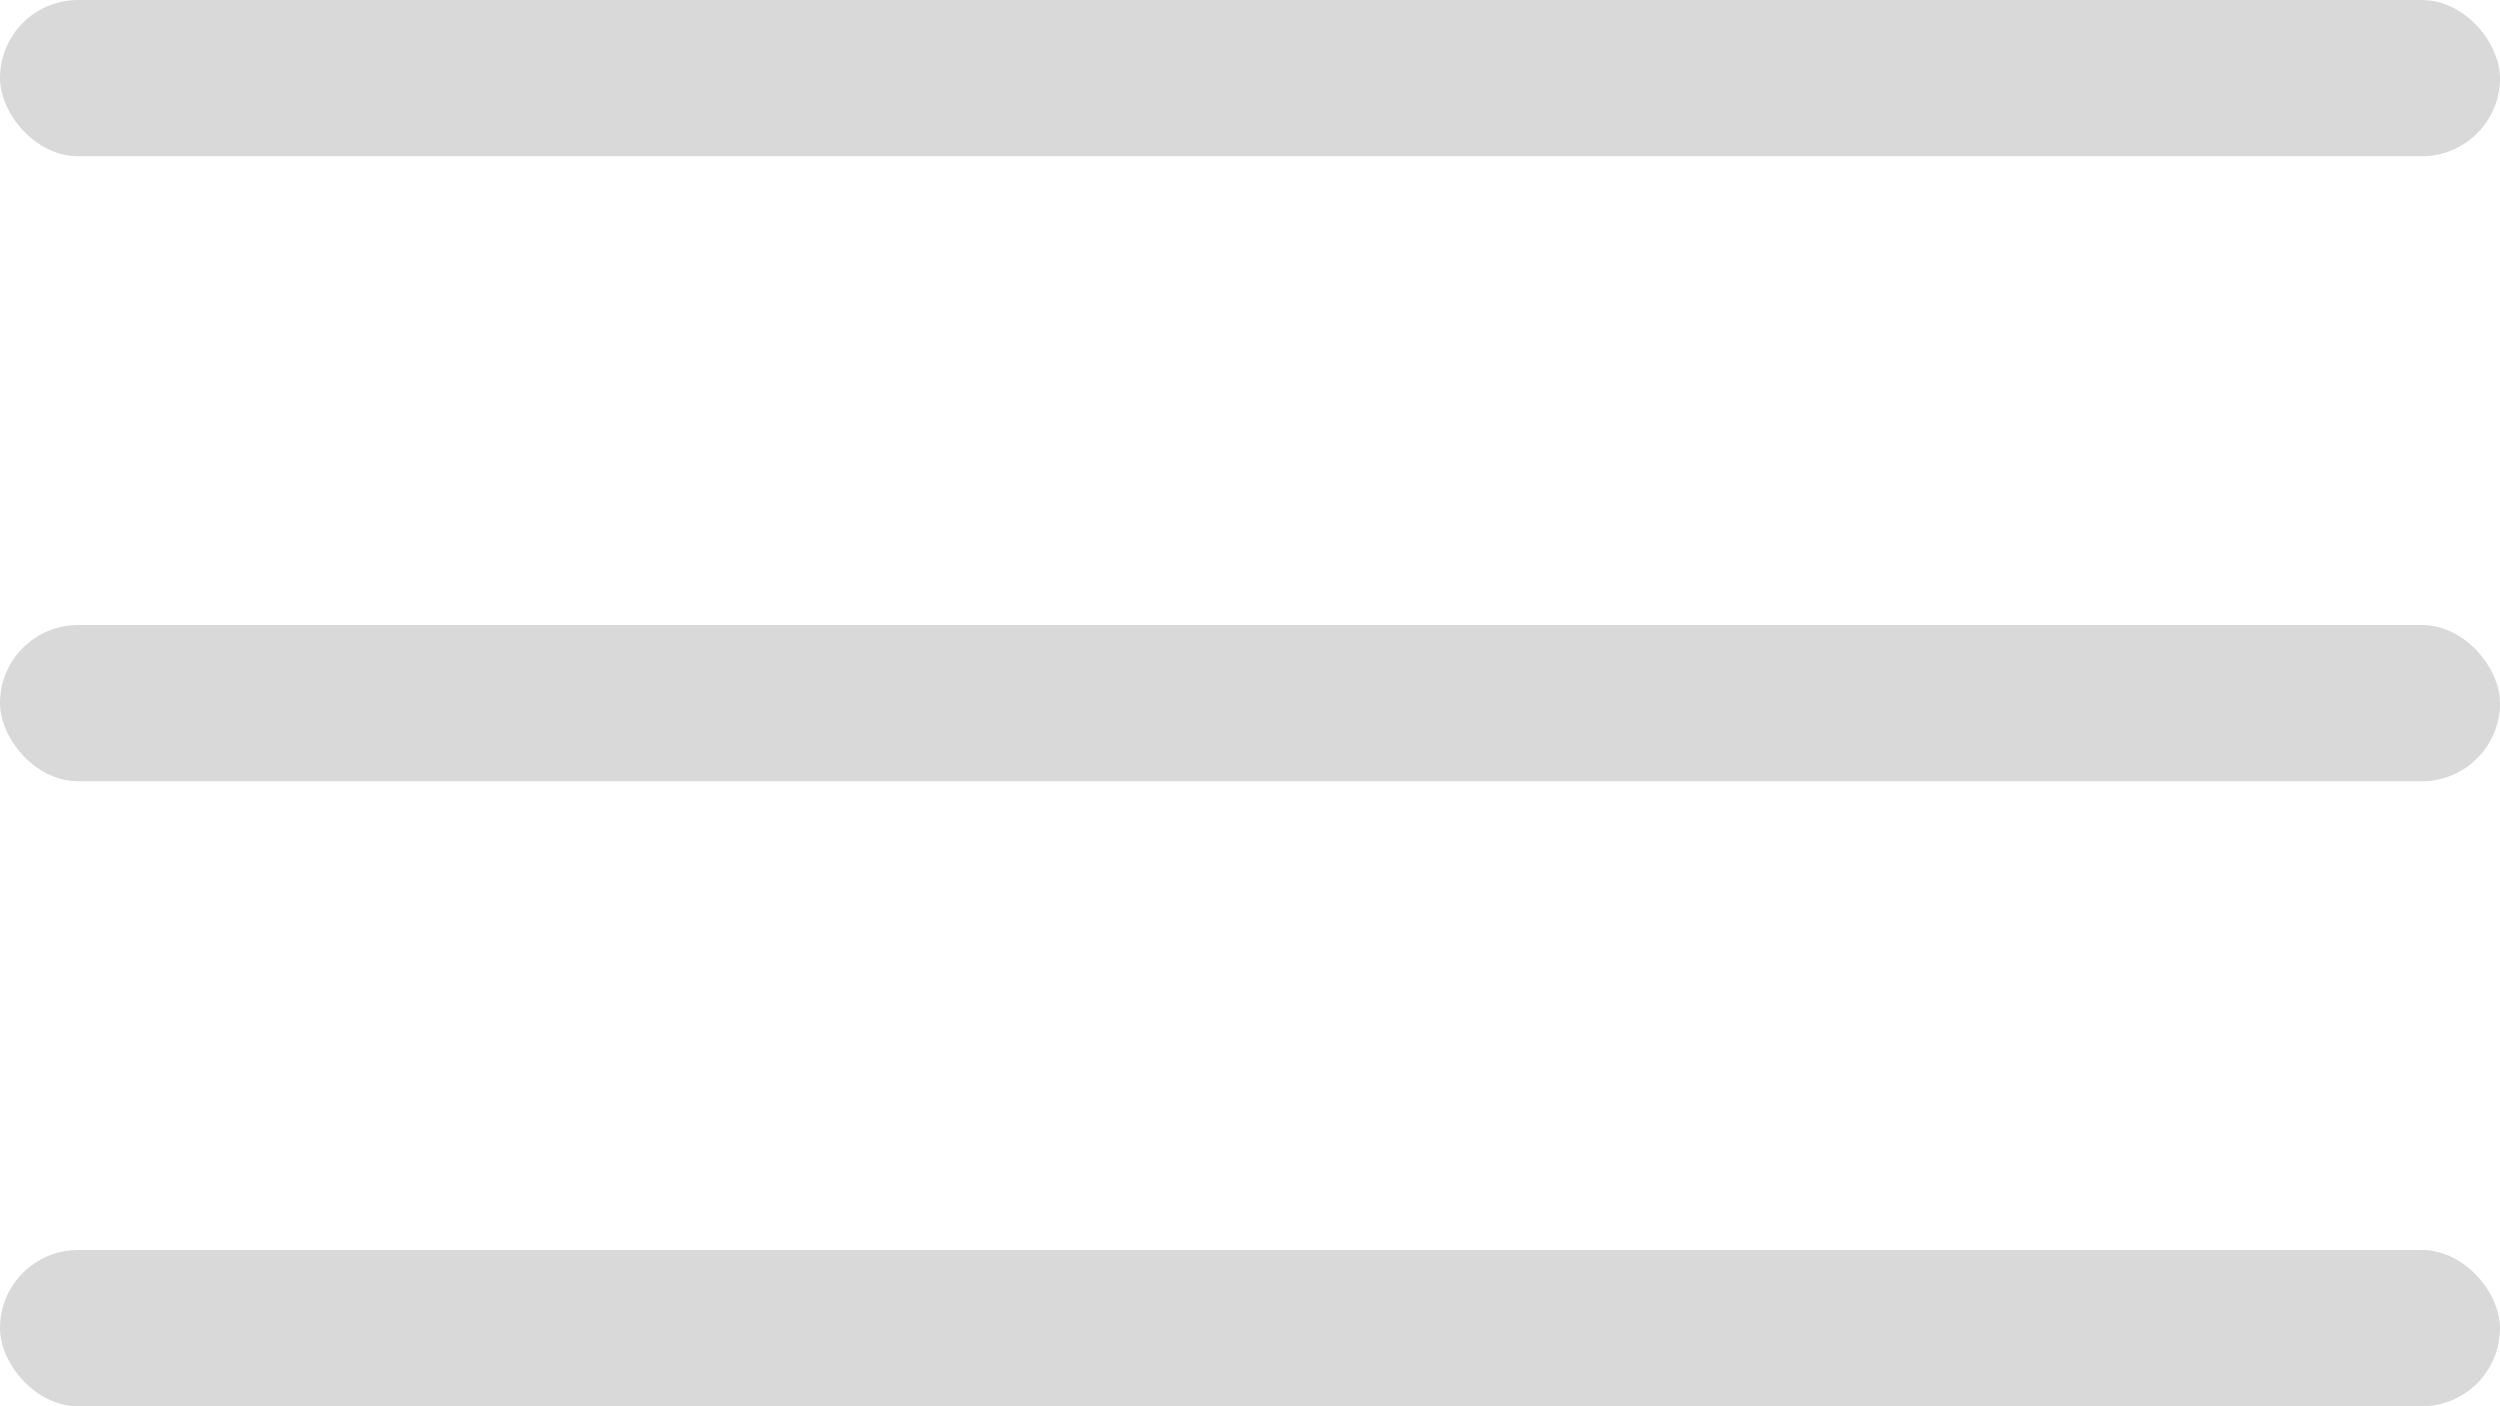
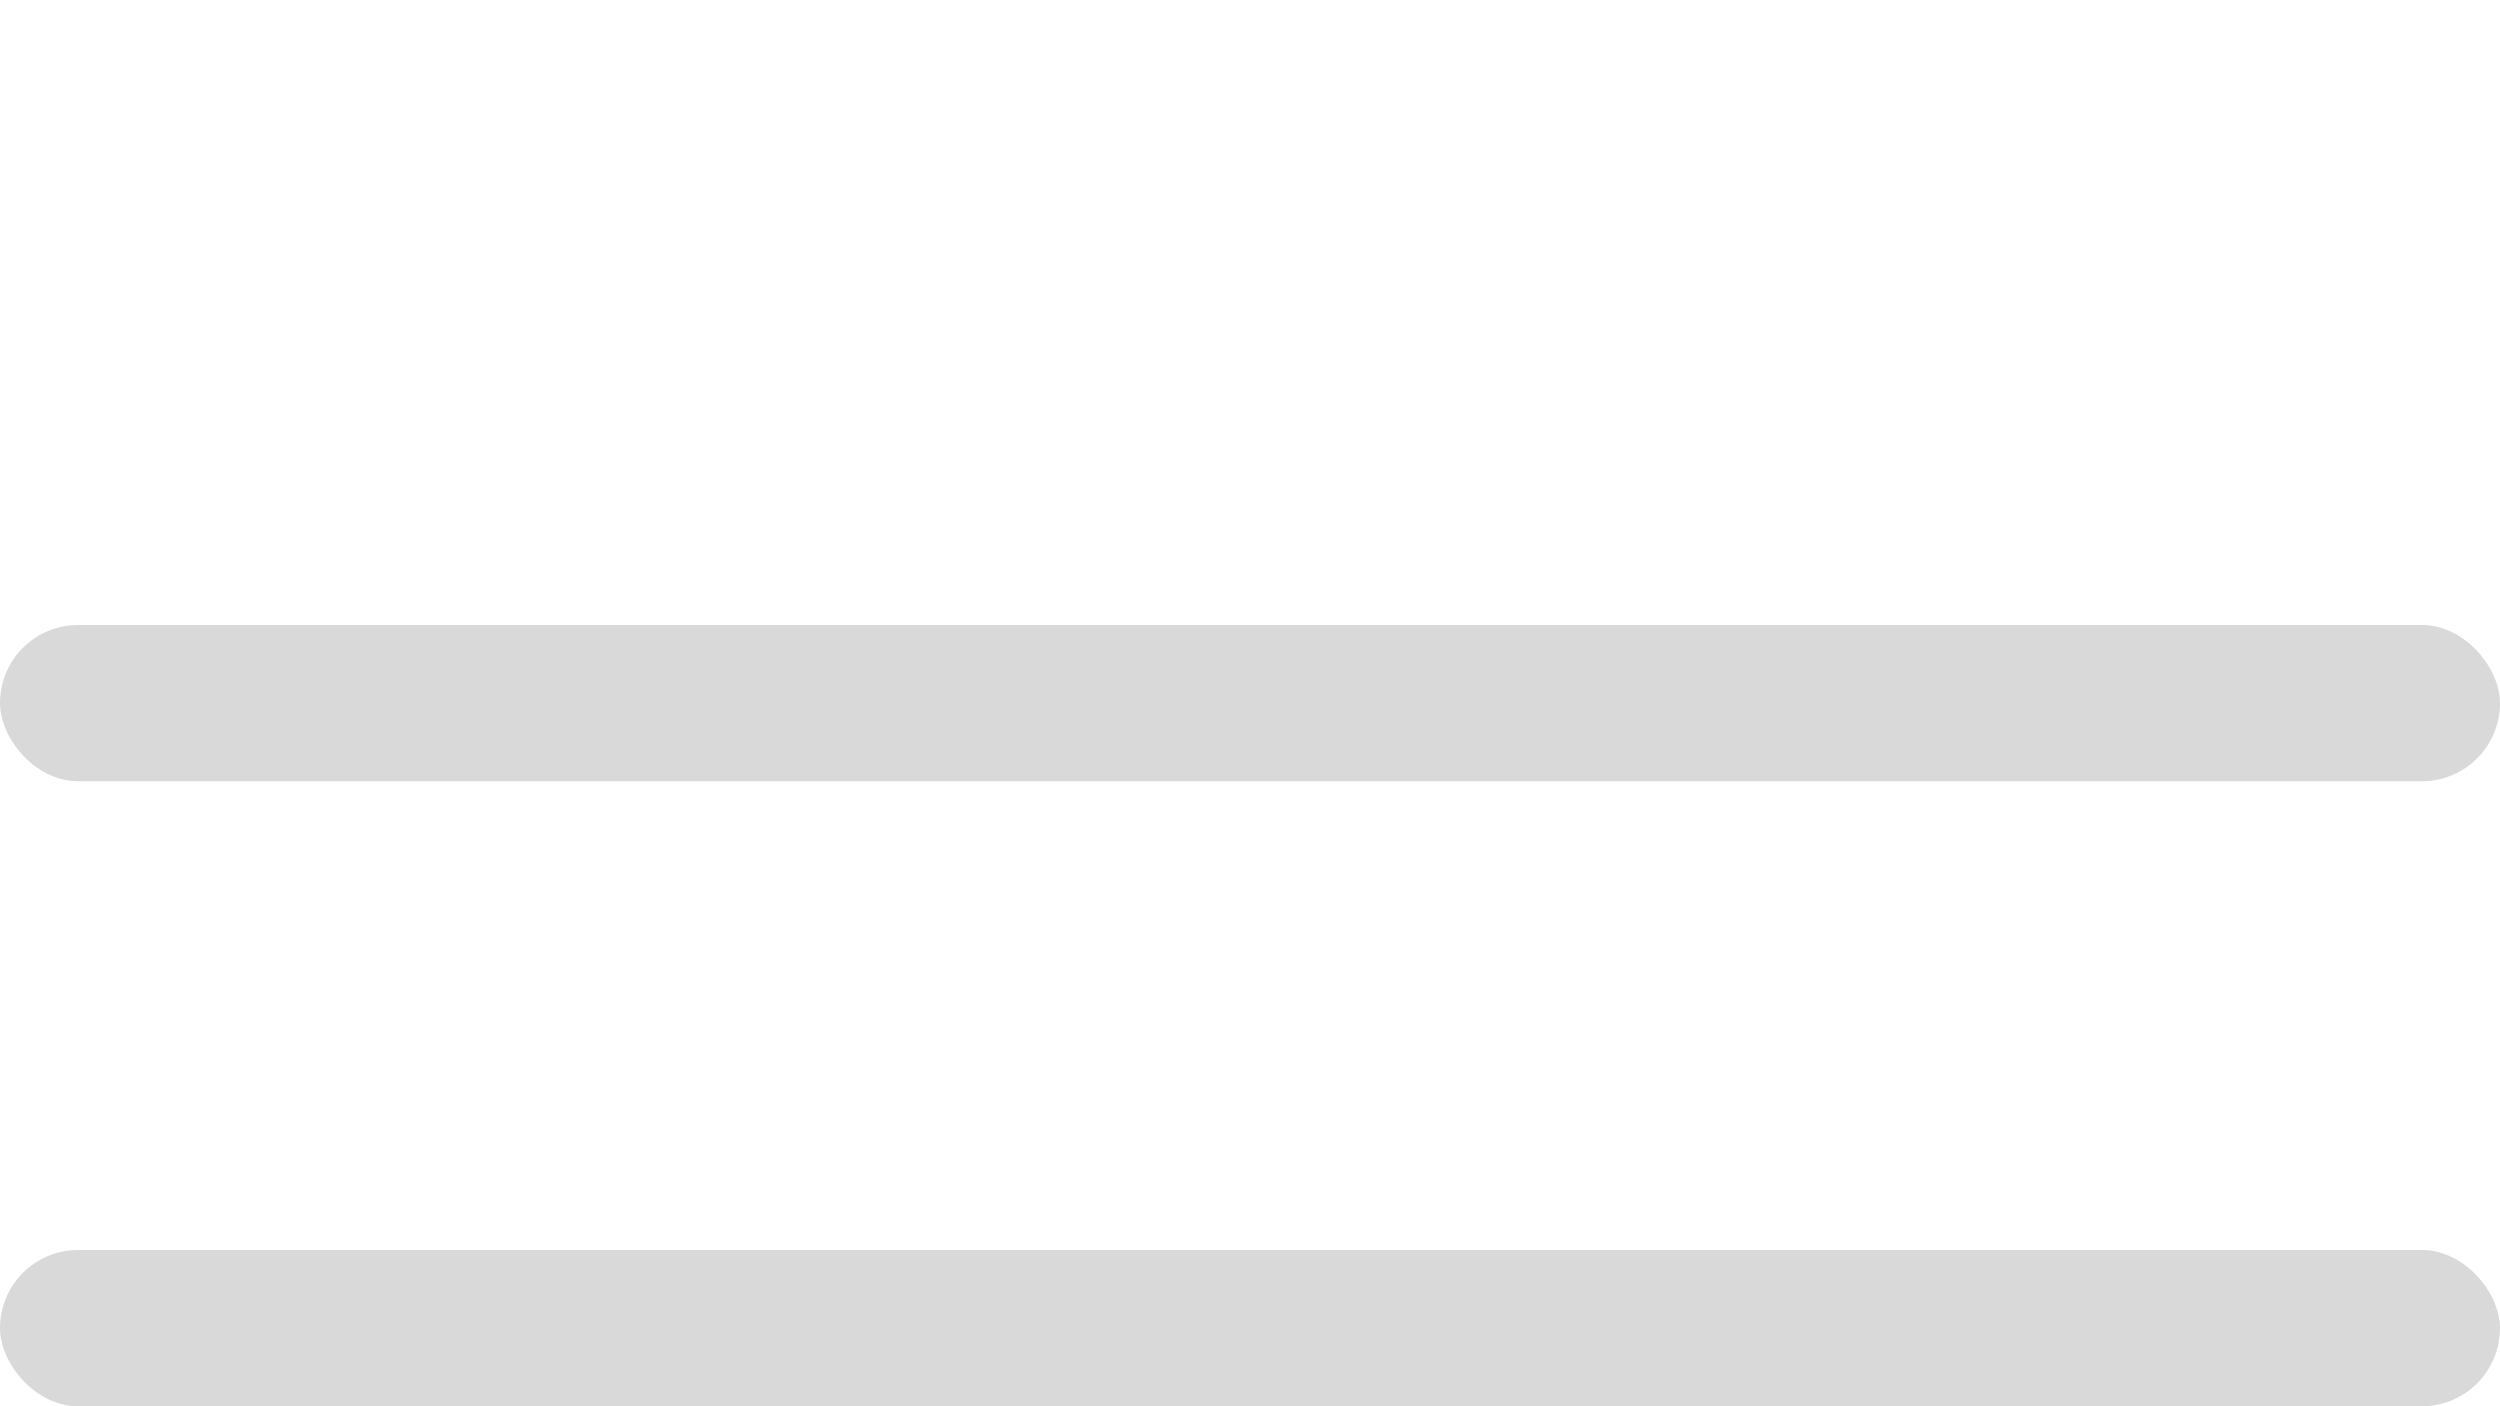
<svg xmlns="http://www.w3.org/2000/svg" width="16" height="9" viewBox="0 0 16 9" fill="none">
-   <rect width="16" height="1" rx="0.5" fill="#D9D9D9" />
  <rect y="4" width="16" height="1" rx="0.5" fill="#D9D9D9" />
  <rect y="8" width="16" height="1" rx="0.5" fill="#D9D9D9" />
</svg>